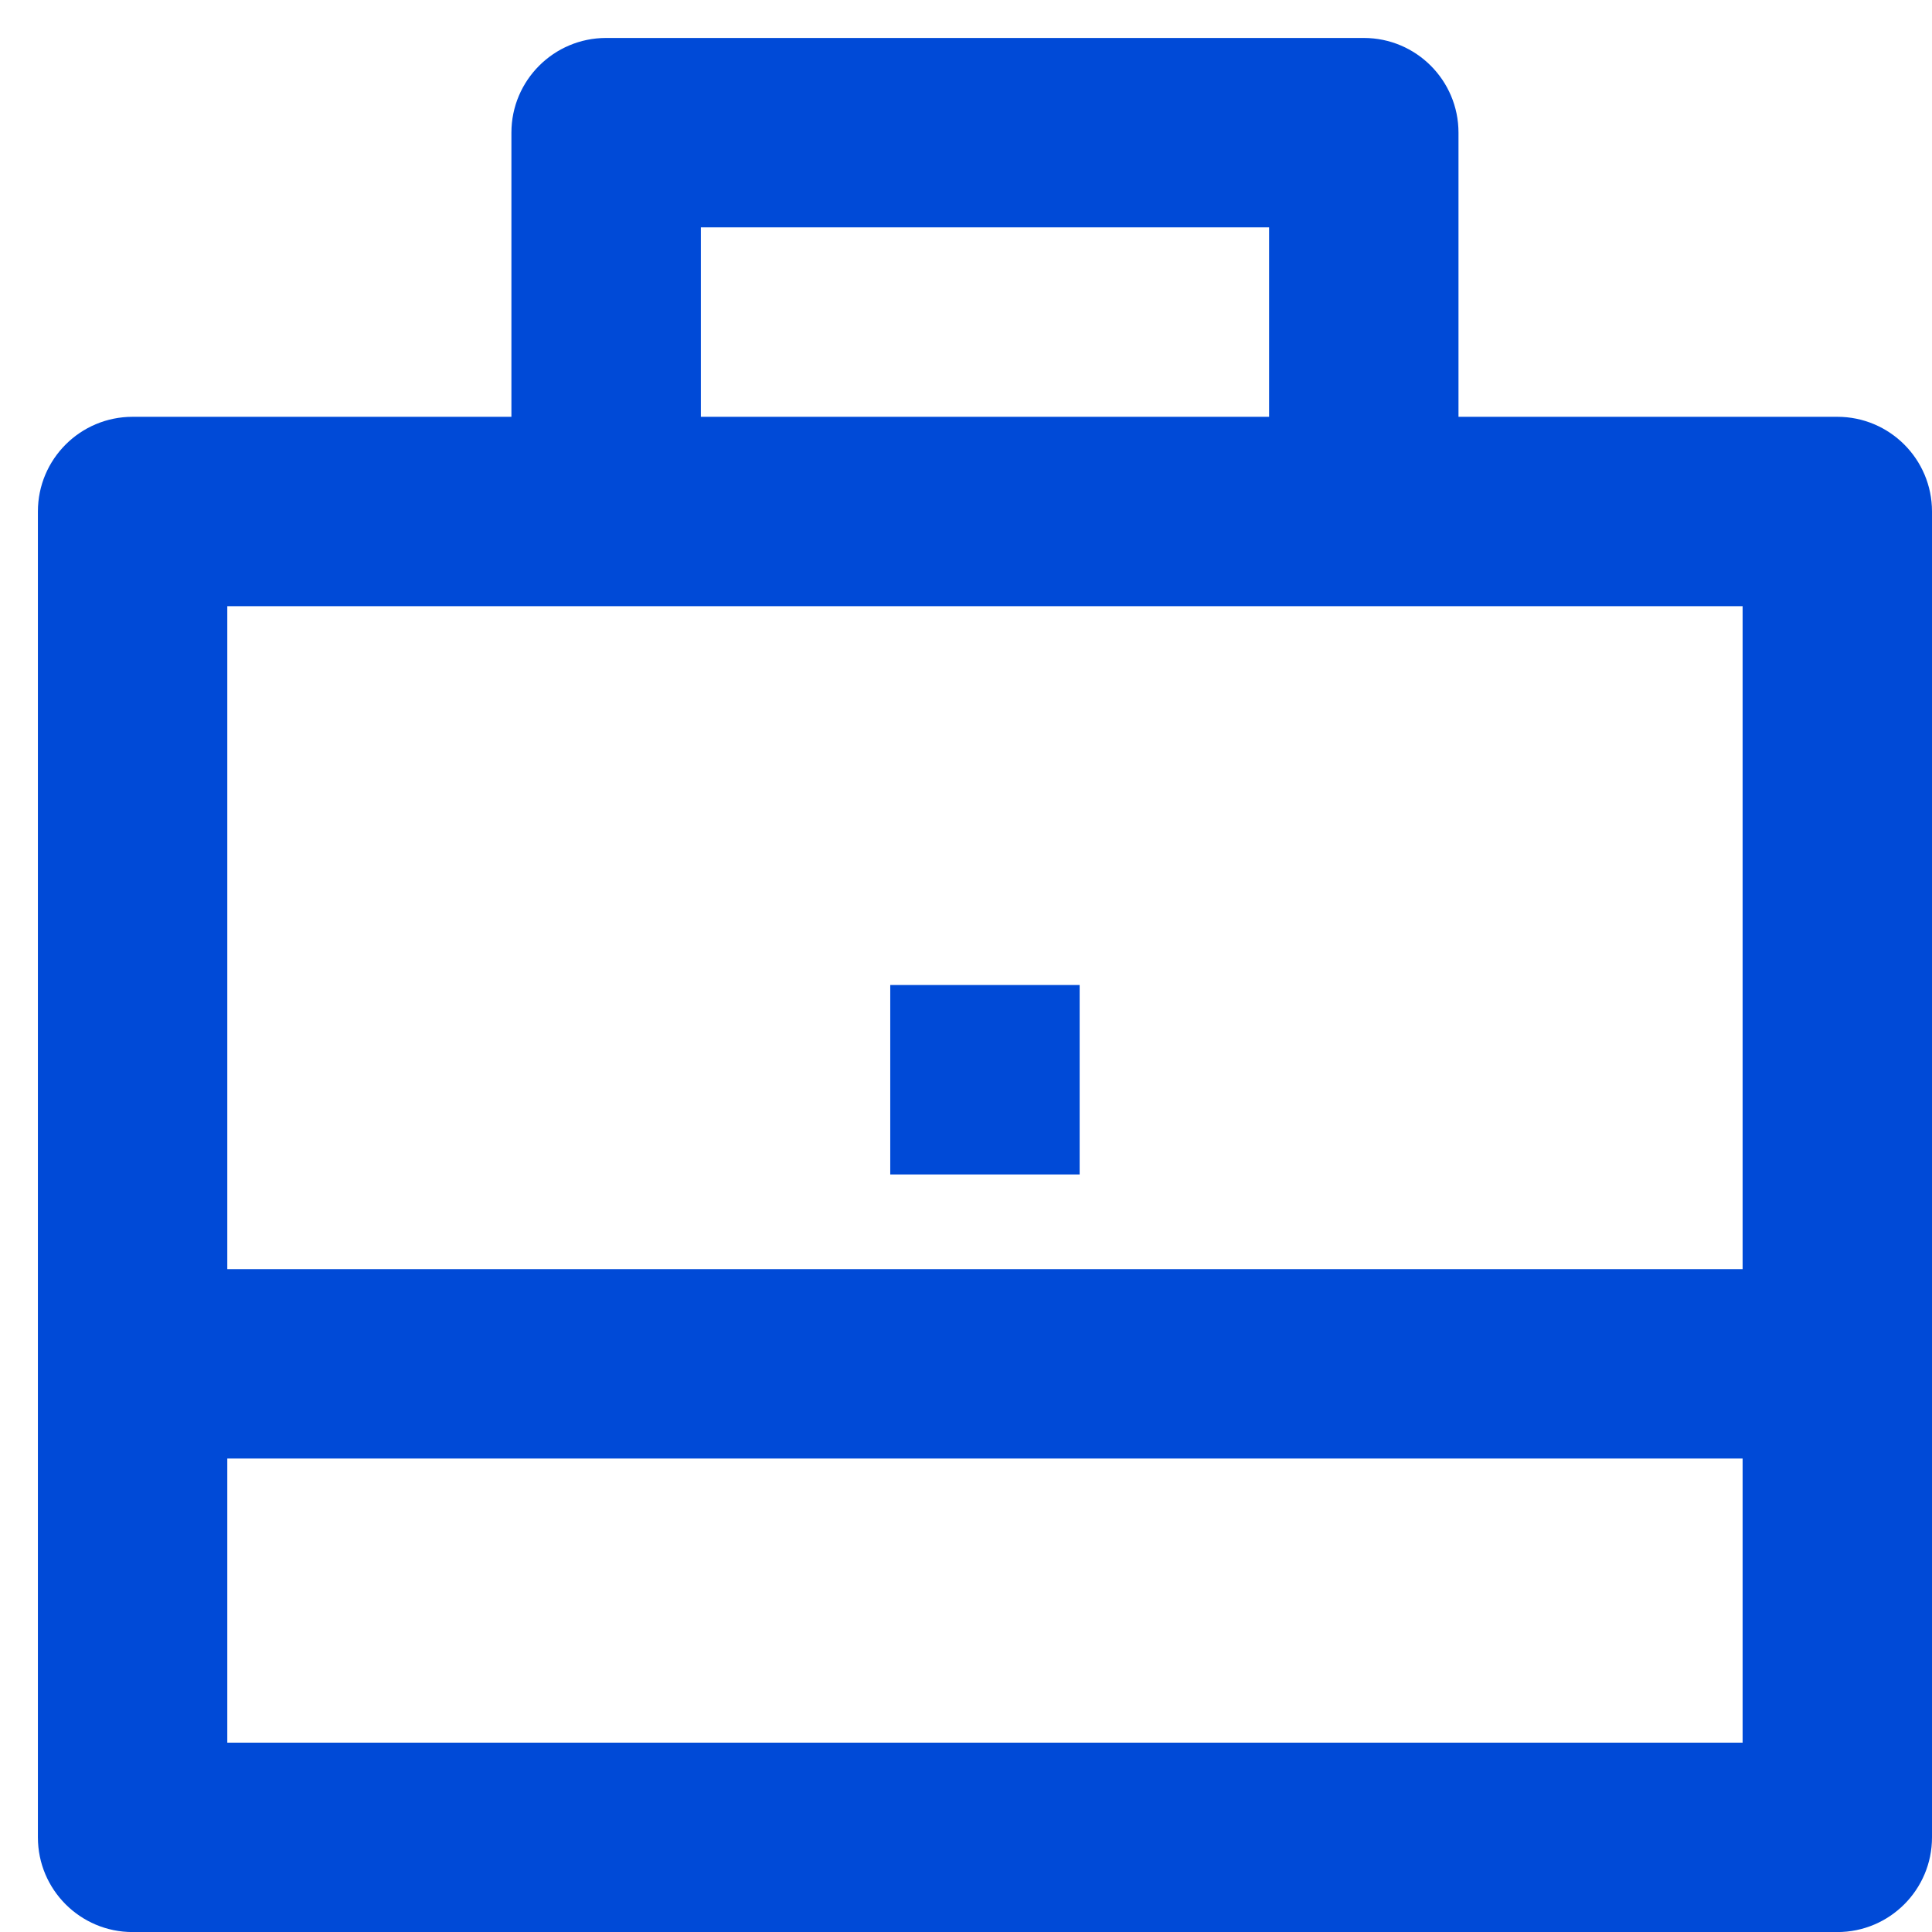
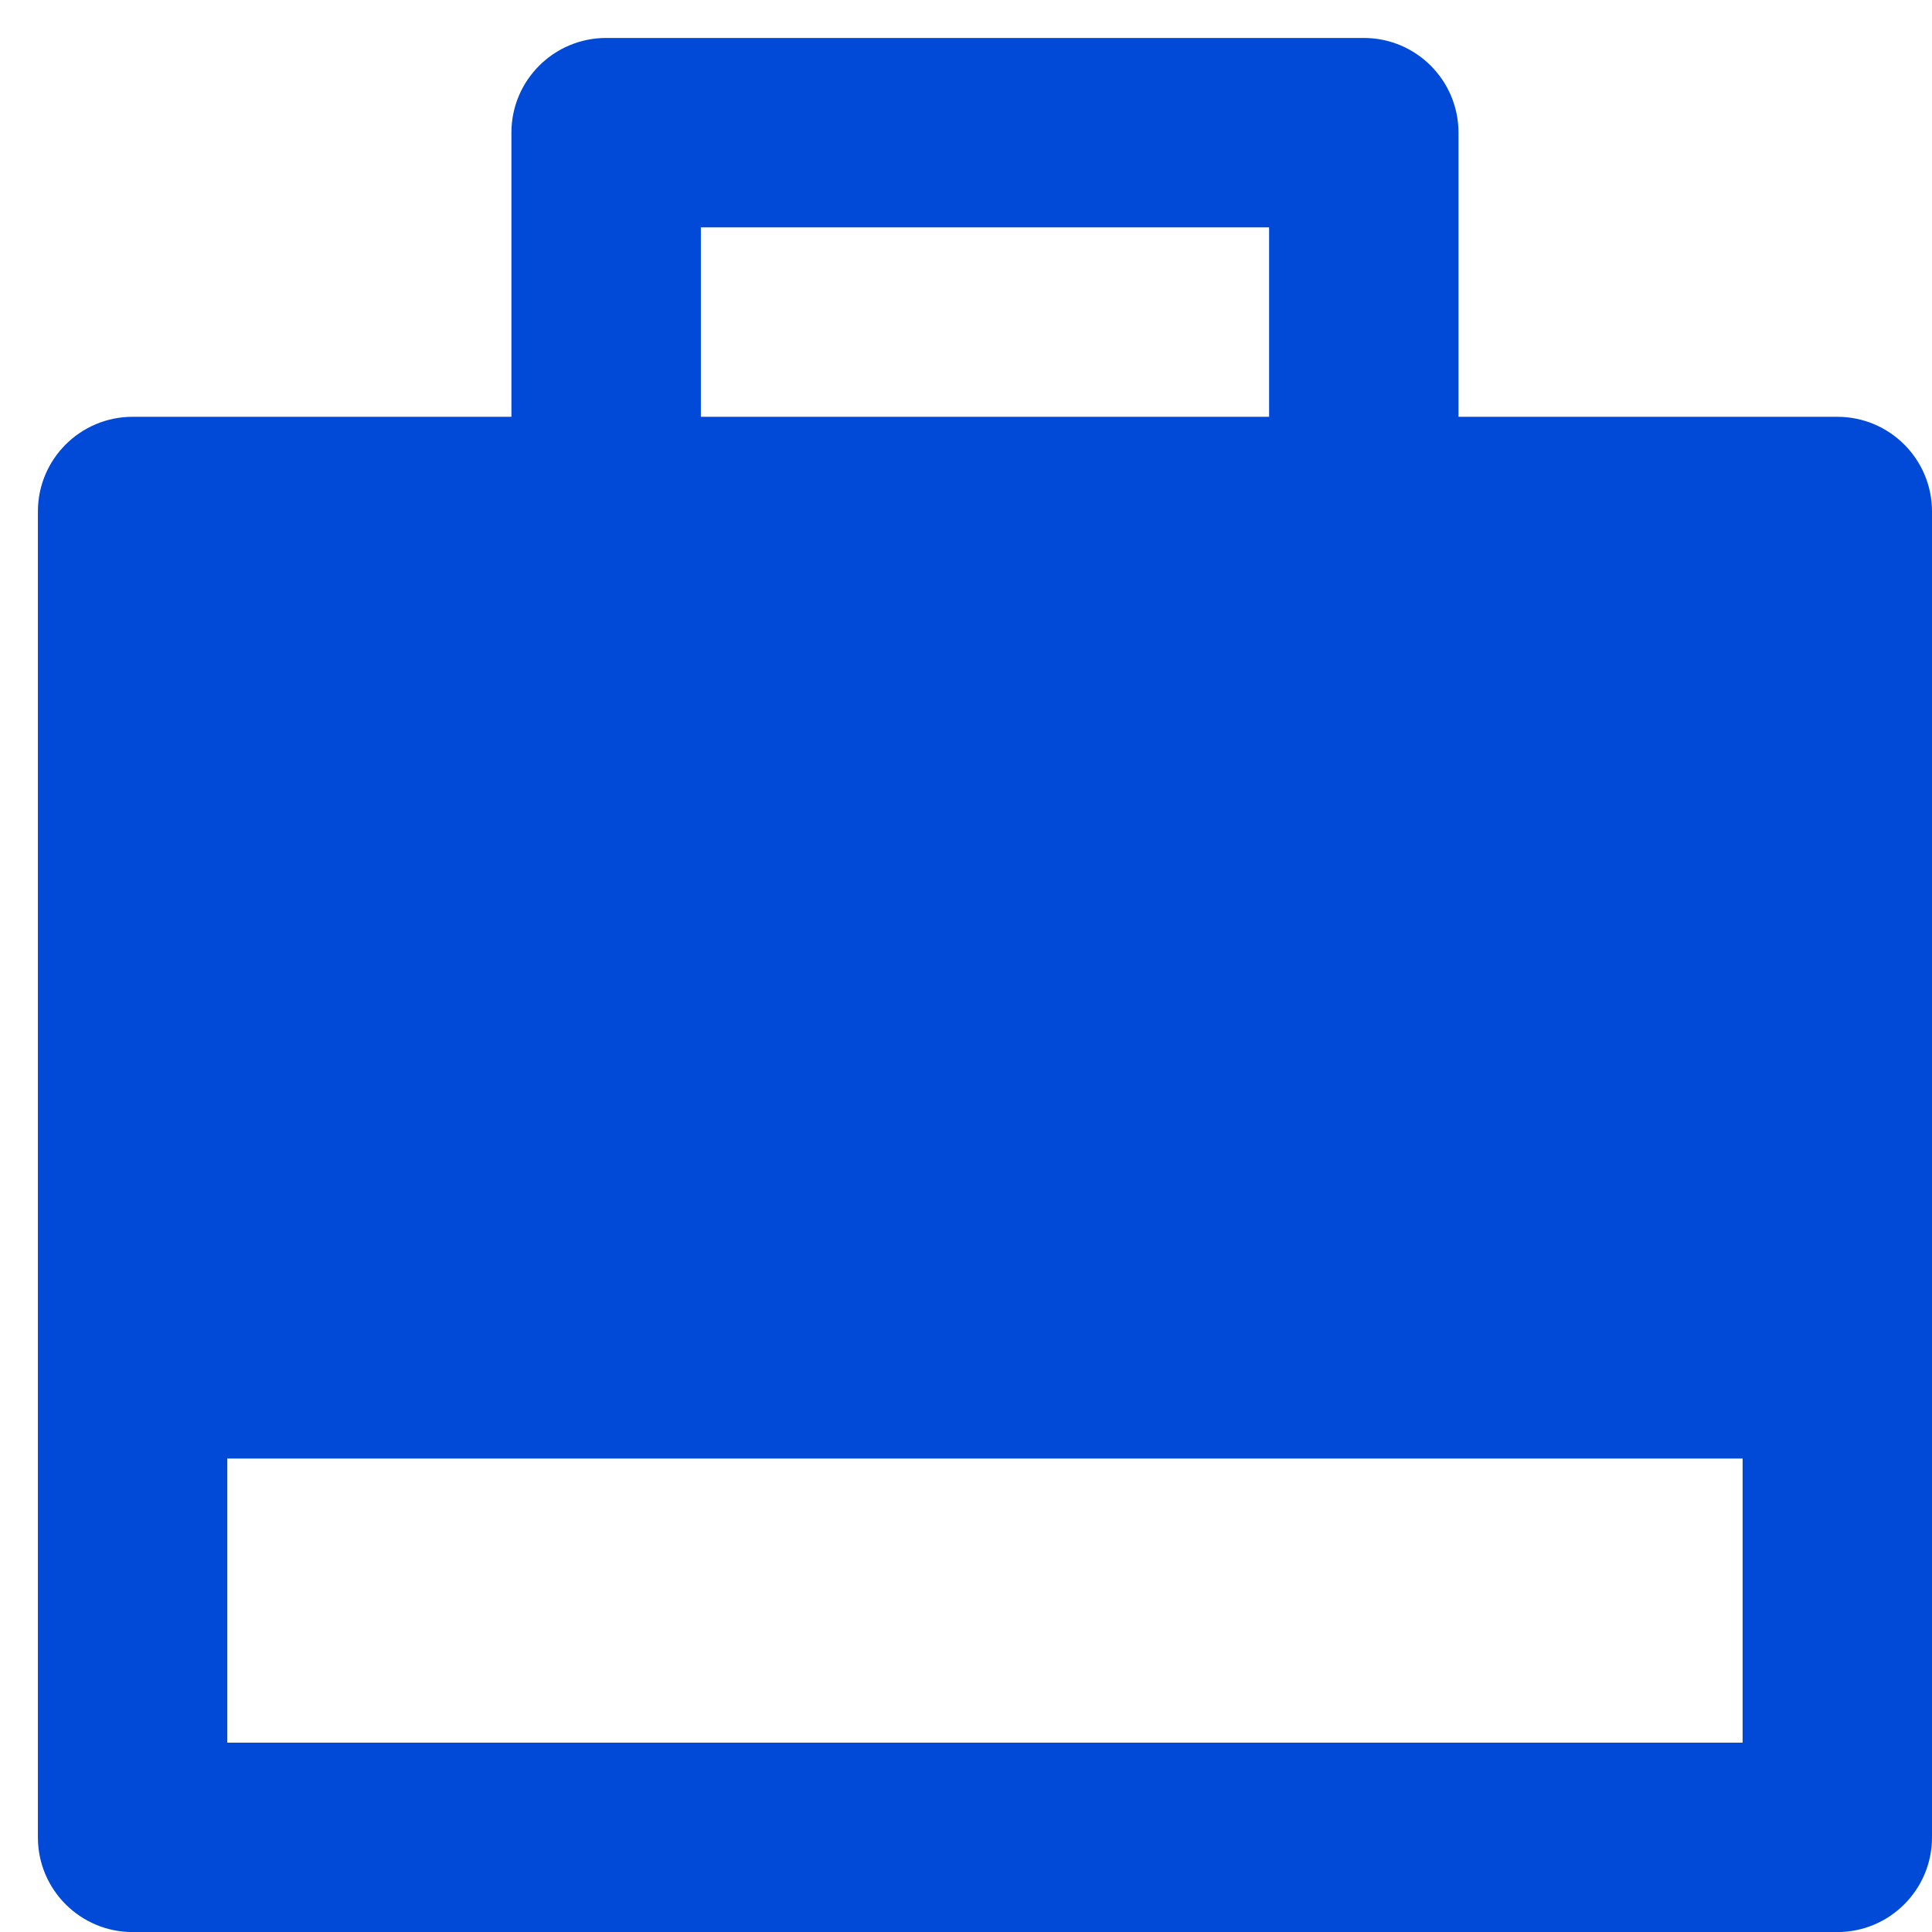
<svg xmlns="http://www.w3.org/2000/svg" width="34" height="34" viewBox="0 0 34 34" fill="none">
-   <path d="M9 7.335V2.335C9 1.414 9.747 0.668 10.667 0.668H24C24.921 0.668 25.667 1.414 25.667 2.335V7.335H32.334C33.254 7.335 34 8.081 34 9.001V32.335C34 33.255 33.254 34.001 32.334 34.001H2.334C1.413 34.001 0.667 33.255 0.667 32.335V9.001C0.667 8.081 1.413 7.335 2.334 7.335H9ZM4 25.668V30.668H30.667V25.668H4ZM4 22.335H30.667V10.668H4V22.335ZM12.334 4.001V7.335H22.334V4.001H12.334ZM15.667 17.335H19V20.668H15.667V17.335Z" fill="#004AD7" />
+   <path d="M9 7.335V2.335C9 1.414 9.747 0.668 10.667 0.668H24C24.921 0.668 25.667 1.414 25.667 2.335V7.335H32.334C33.254 7.335 34 8.081 34 9.001V32.335C34 33.255 33.254 34.001 32.334 34.001H2.334C1.413 34.001 0.667 33.255 0.667 32.335V9.001C0.667 8.081 1.413 7.335 2.334 7.335H9ZM4 25.668V30.668H30.667V25.668H4ZM4 22.335V10.668H4V22.335ZM12.334 4.001V7.335H22.334V4.001H12.334ZM15.667 17.335H19V20.668H15.667V17.335Z" fill="#004AD7" />
</svg>